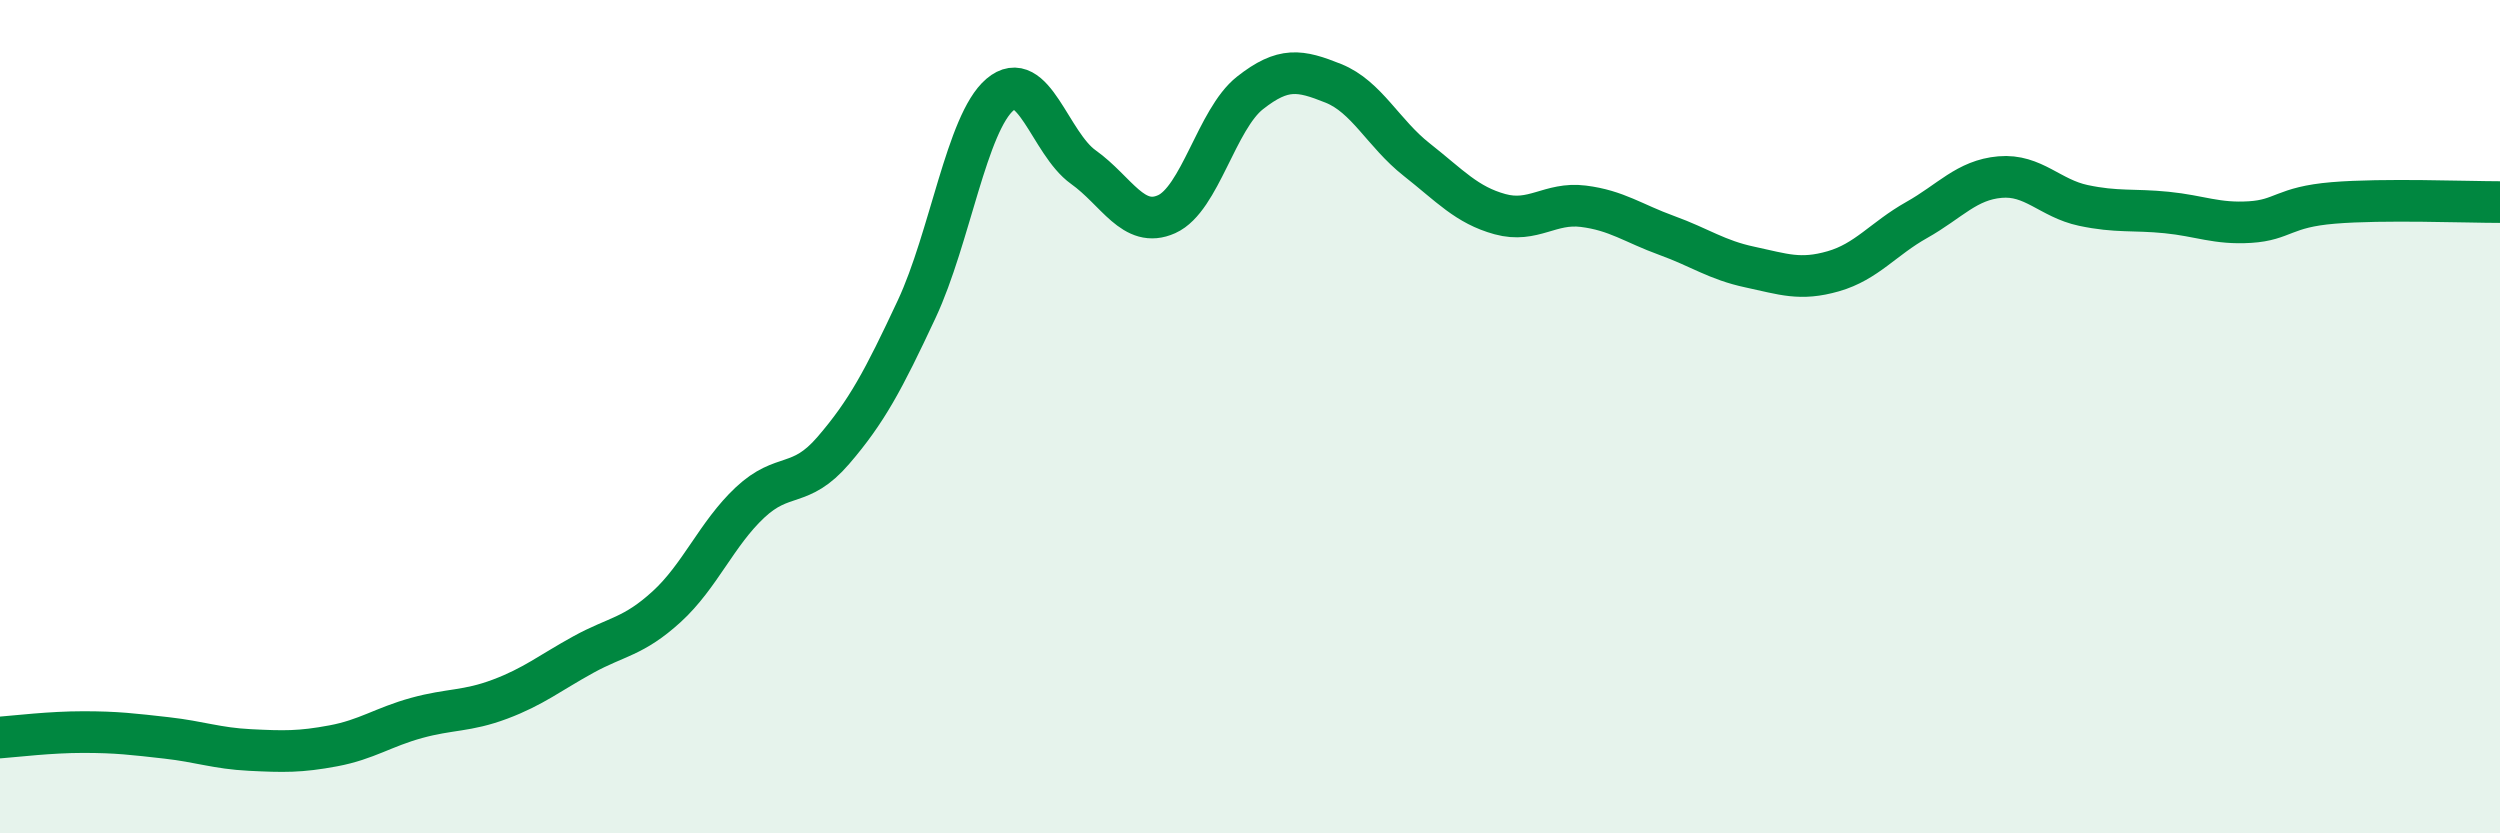
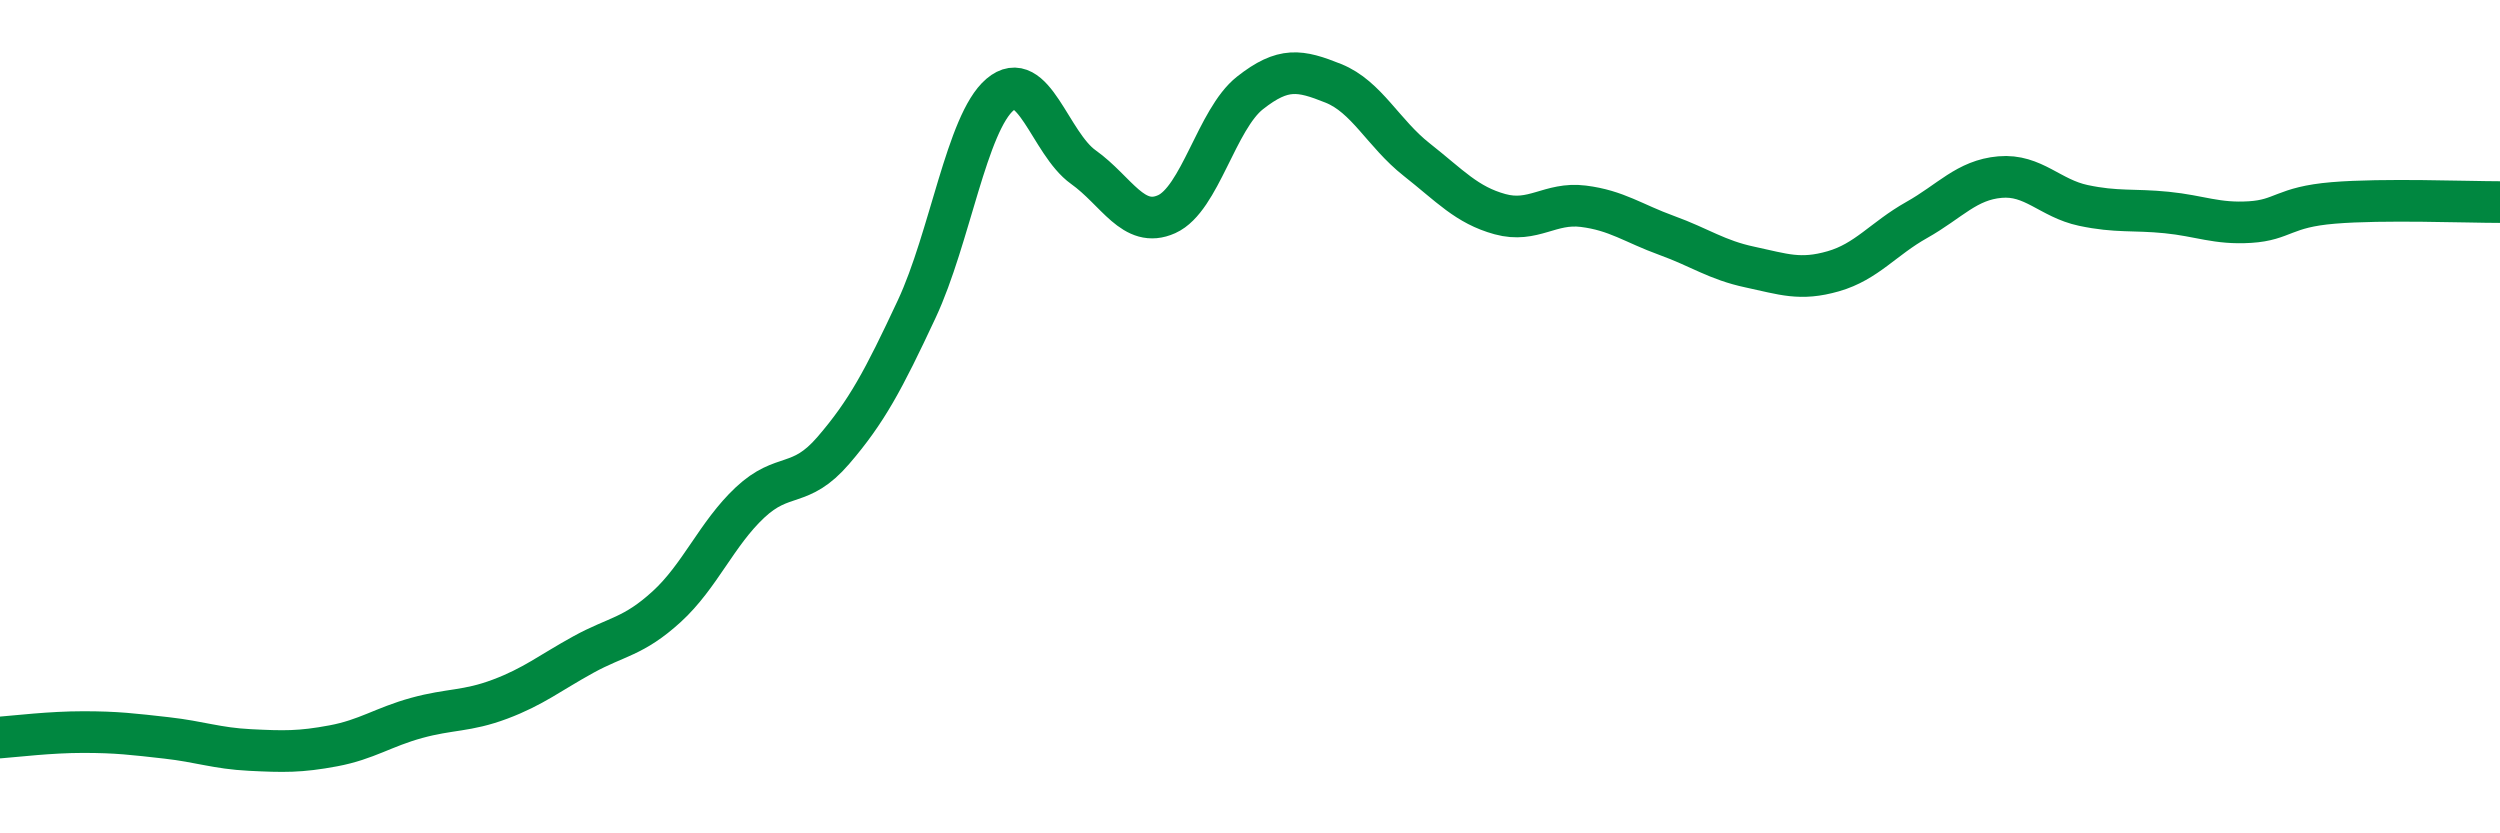
<svg xmlns="http://www.w3.org/2000/svg" width="60" height="20" viewBox="0 0 60 20">
-   <path d="M 0,17.7 C 0.4,17.67 1.2,17.57 2,17.57 C 2.8,17.57 3.2,17.62 4,17.71 C 4.8,17.8 5.2,17.96 6,18 C 6.8,18.04 7.2,18.05 8,17.9 C 8.8,17.75 9.2,17.45 10,17.23 C 10.8,17.01 11.2,17.08 12,16.78 C 12.8,16.48 13.2,16.15 14,15.71 C 14.8,15.27 15.2,15.29 16,14.56 C 16.8,13.83 17.2,12.81 18,12.06 C 18.8,11.31 19.2,11.74 20,10.81 C 20.8,9.88 21.2,9.13 22,7.42 C 22.8,5.71 23.2,2.95 24,2.27 C 24.8,1.59 25.2,3.44 26,4.01 C 26.8,4.58 27.2,5.5 28,5.14 C 28.8,4.78 29.2,2.86 30,2.23 C 30.8,1.6 31.2,1.68 32,2 C 32.8,2.32 33.2,3.2 34,3.83 C 34.8,4.46 35.2,4.92 36,5.14 C 36.8,5.36 37.2,4.85 38,4.95 C 38.8,5.05 39.2,5.36 40,5.65 C 40.8,5.94 41.2,6.24 42,6.41 C 42.8,6.58 43.2,6.74 44,6.51 C 44.8,6.28 45.2,5.73 46,5.28 C 46.8,4.83 47.2,4.32 48,4.25 C 48.8,4.18 49.2,4.76 50,4.93 C 50.8,5.1 51.2,5.02 52,5.1 C 52.8,5.18 53.2,5.38 54,5.33 C 54.8,5.28 54.8,4.97 56,4.87 C 57.2,4.77 59.2,4.85 60,4.85L60 20L0 20Z" fill="#008740" opacity="0.1" stroke-linecap="round" stroke-linejoin="round" />
  <path d="M 0,17.7 C 0.4,17.67 1.2,17.57 2,17.57 C 2.8,17.57 3.2,17.62 4,17.71 C 4.8,17.8 5.2,17.96 6,18 C 6.8,18.04 7.2,18.05 8,17.9 C 8.8,17.75 9.2,17.45 10,17.23 C 10.8,17.01 11.2,17.08 12,16.78 C 12.8,16.48 13.2,16.15 14,15.71 C 14.8,15.27 15.2,15.29 16,14.56 C 16.8,13.83 17.2,12.81 18,12.06 C 18.8,11.31 19.2,11.74 20,10.81 C 20.8,9.88 21.2,9.13 22,7.42 C 22.8,5.71 23.2,2.95 24,2.27 C 24.8,1.59 25.2,3.44 26,4.01 C 26.8,4.58 27.2,5.5 28,5.14 C 28.8,4.78 29.2,2.86 30,2.23 C 30.8,1.6 31.2,1.68 32,2 C 32.8,2.32 33.2,3.2 34,3.83 C 34.8,4.46 35.2,4.92 36,5.14 C 36.8,5.36 37.2,4.85 38,4.95 C 38.8,5.05 39.2,5.36 40,5.65 C 40.8,5.94 41.2,6.24 42,6.41 C 42.8,6.58 43.2,6.74 44,6.51 C 44.8,6.28 45.2,5.73 46,5.28 C 46.8,4.83 47.2,4.32 48,4.25 C 48.8,4.18 49.2,4.76 50,4.93 C 50.8,5.1 51.2,5.02 52,5.1 C 52.8,5.18 53.2,5.38 54,5.33 C 54.8,5.28 54.8,4.97 56,4.87 C 57.2,4.77 59.2,4.85 60,4.85" stroke="#008740" stroke-width="1" fill="none" stroke-linecap="round" stroke-linejoin="round" />
</svg>